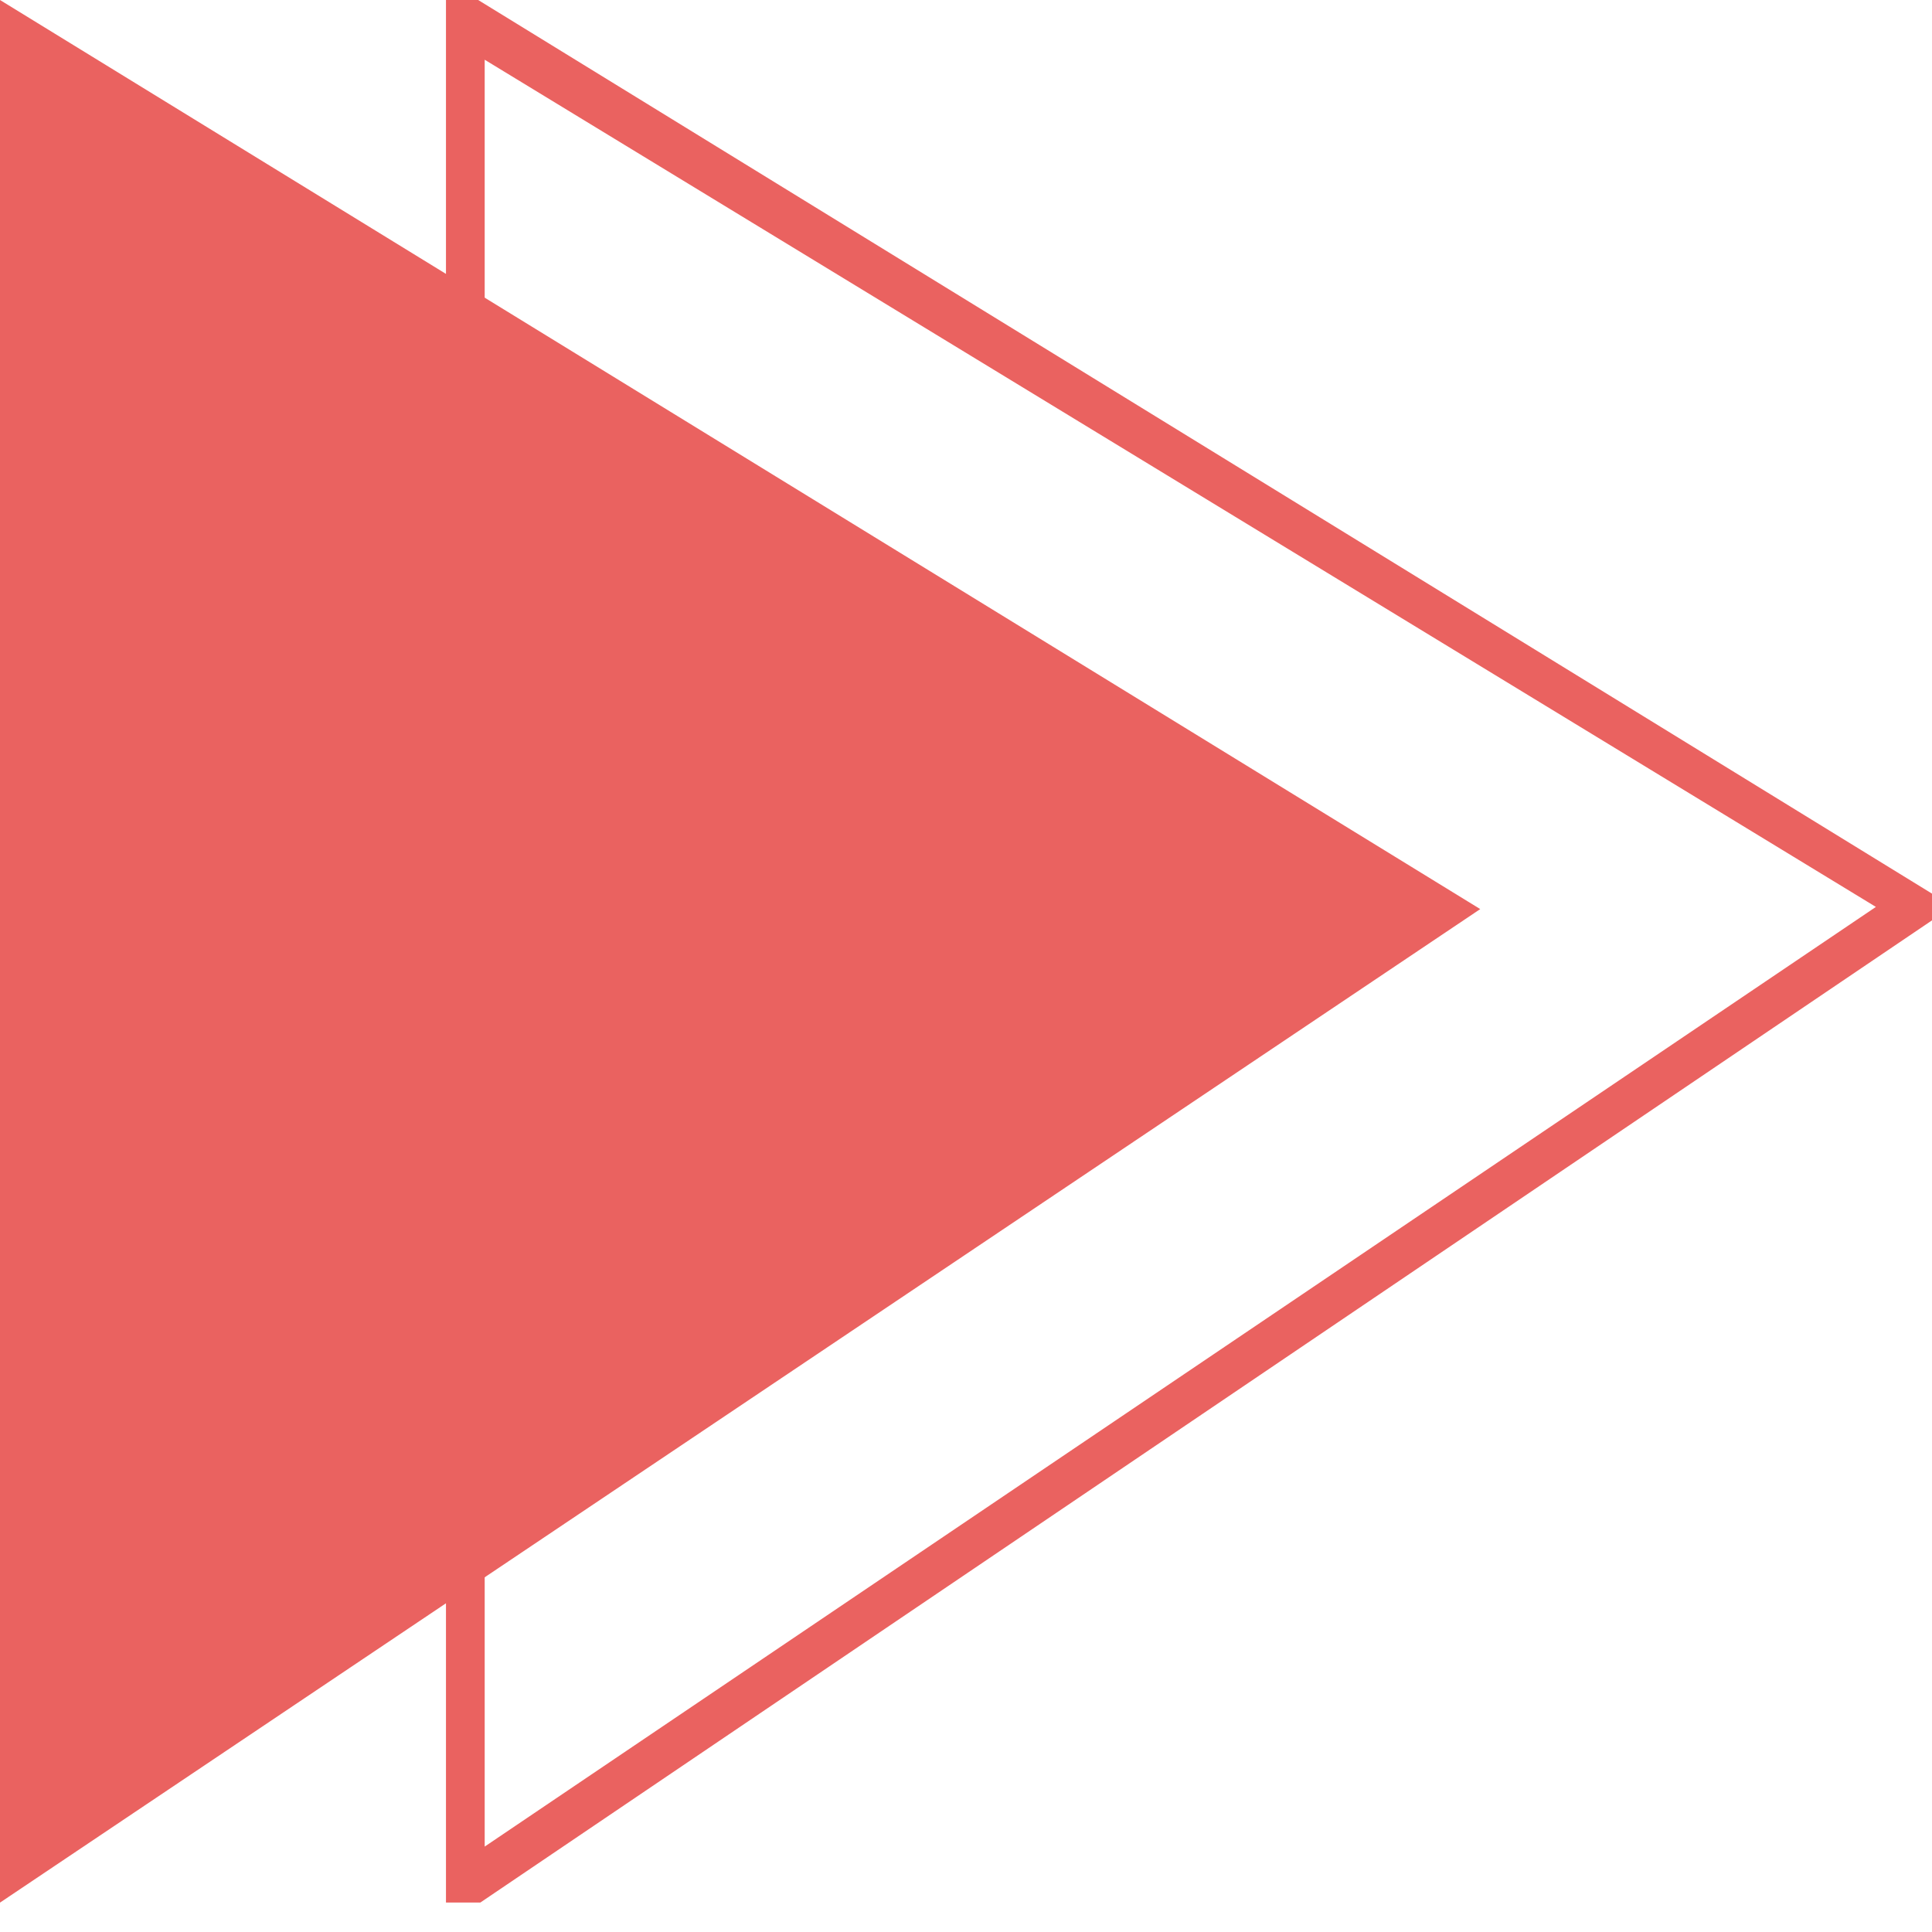
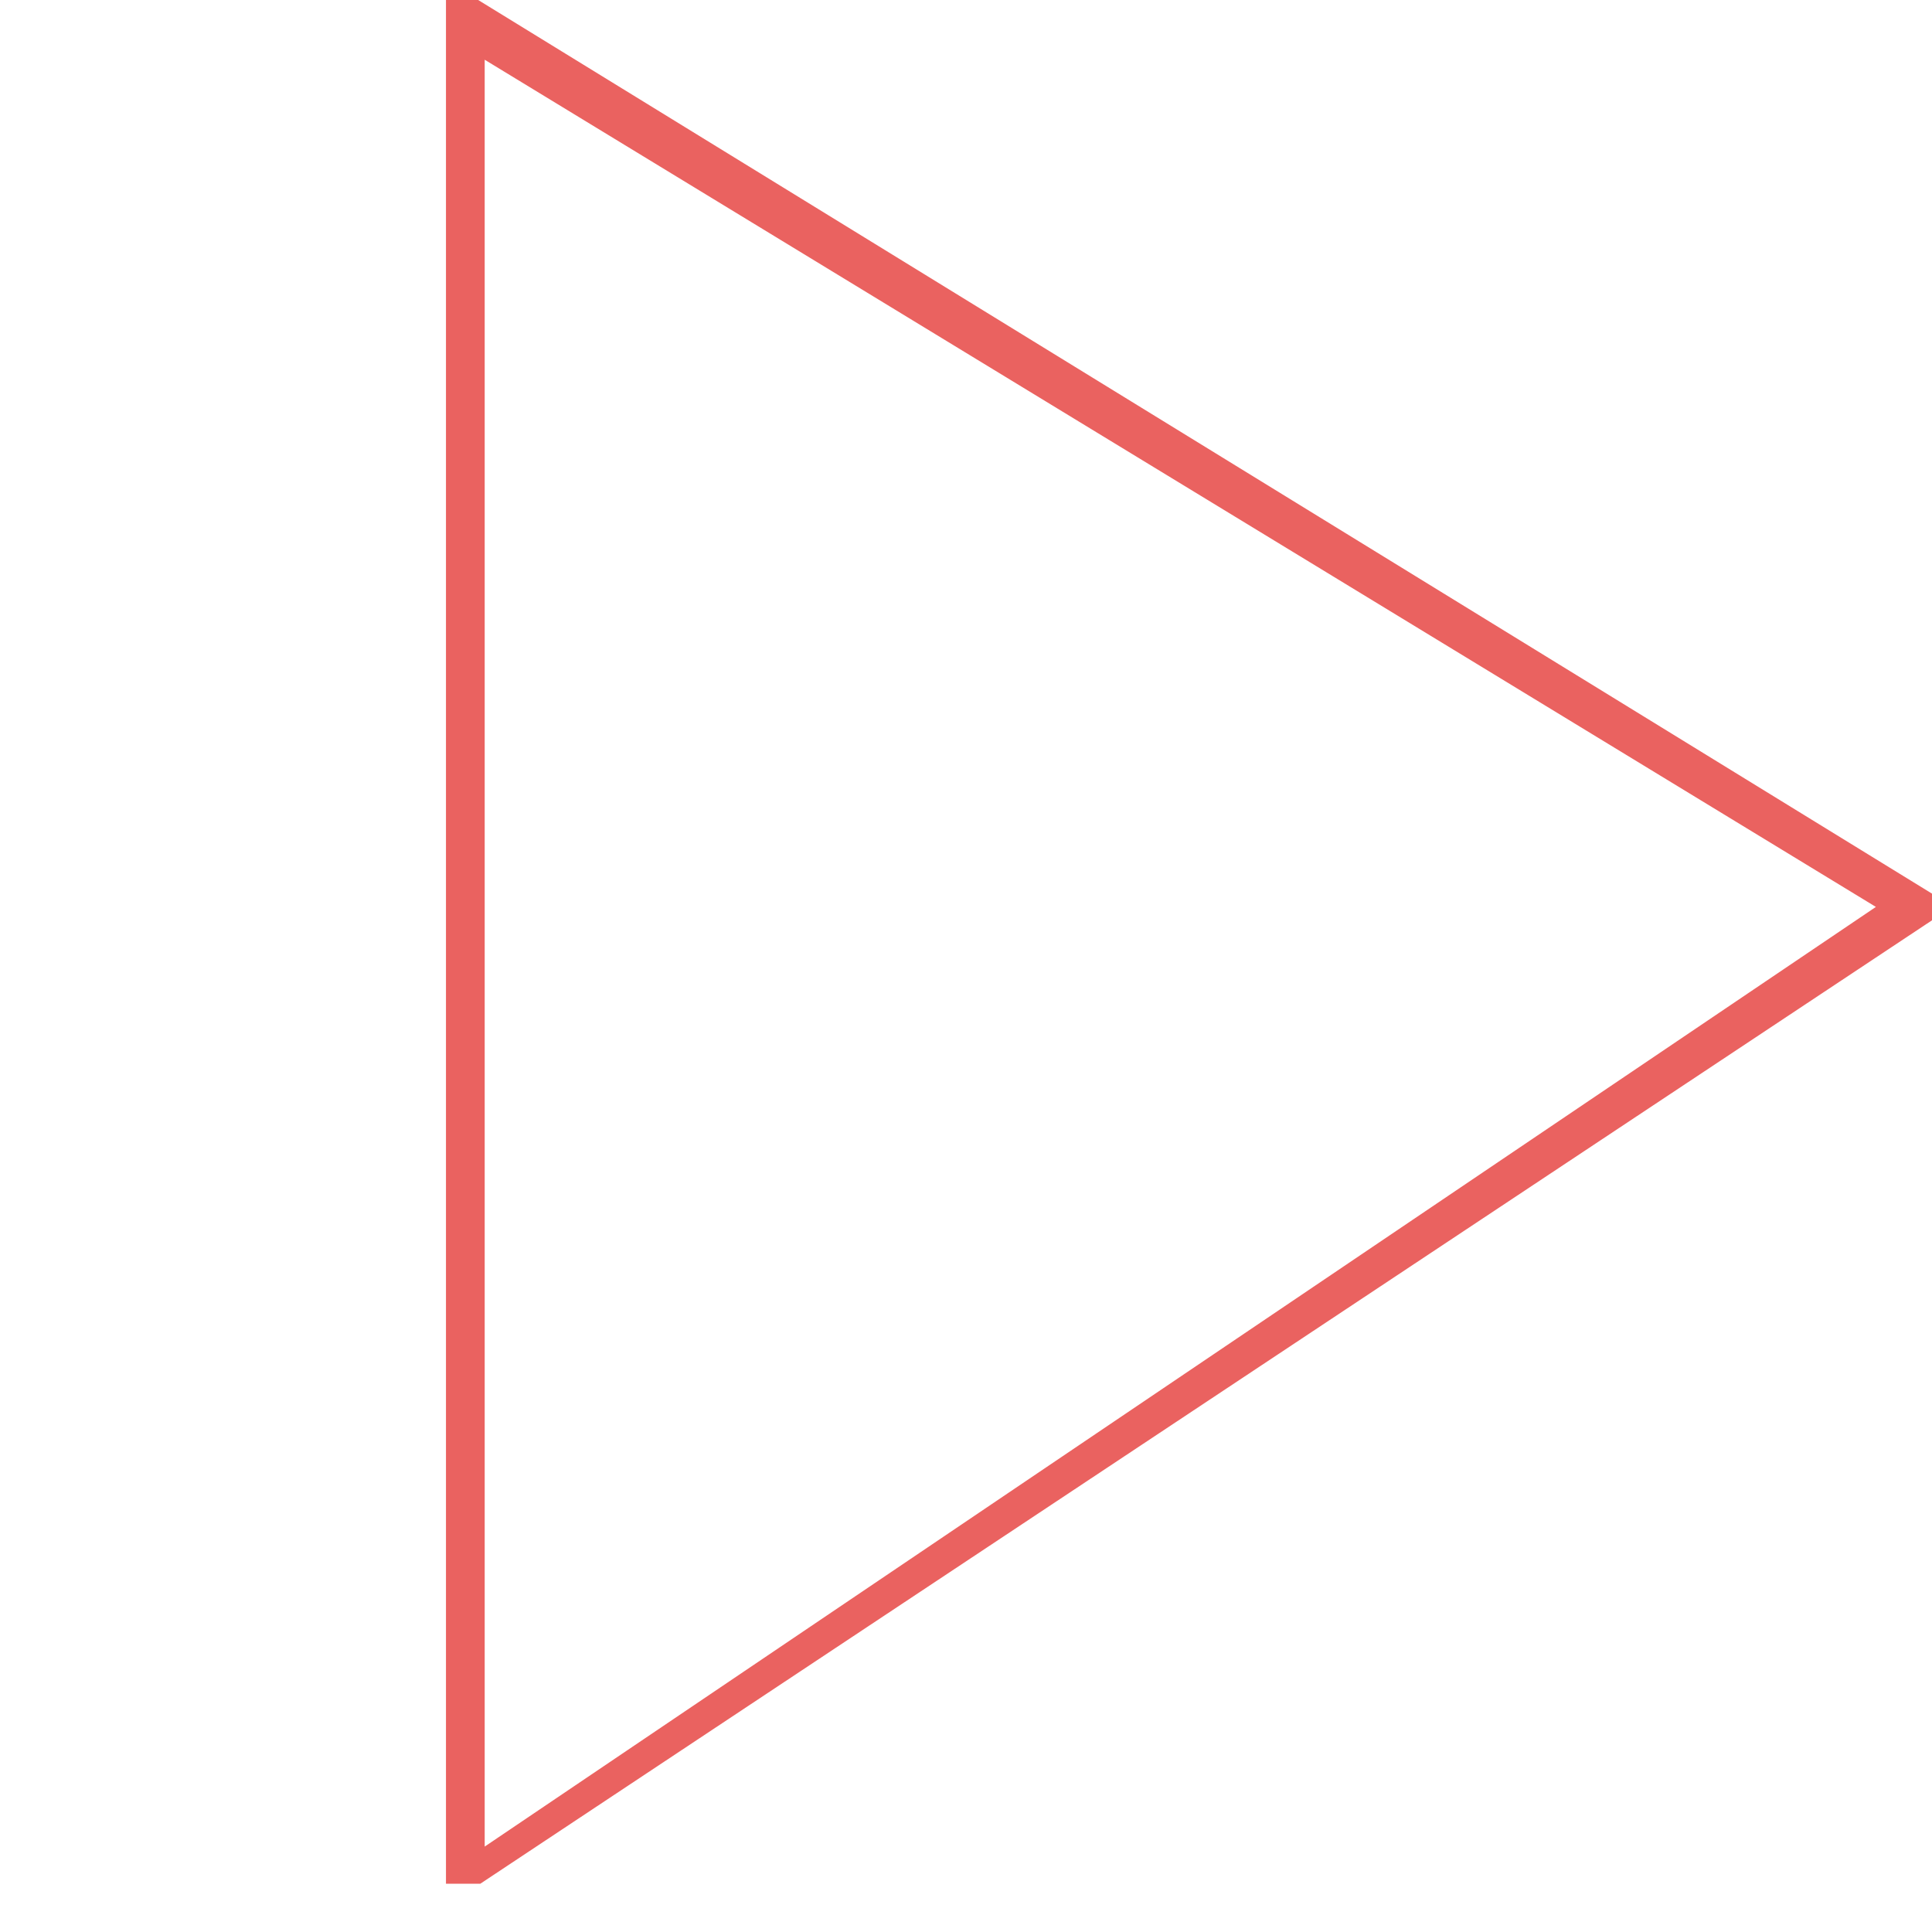
<svg xmlns="http://www.w3.org/2000/svg" id="Layer_1" x="0px" y="0px" width="48px" height="48px" viewBox="0 0 24 24" xml:space="preserve">
-   <path fill="#EA6260" d="M5.94,0h-0.4v0.234v23.4h0.427L24.049,11.4l0.003-0.267L5.94,0z M6.021,22.939V0.742l17.282,10.524 L6.021,22.939z" />
-   <polygon fill="#EA6260" points="0,0 18.388,11.293 0,23.635 " />
+   <path fill="#EA6260" d="M5.94,0h-0.4v23.4h0.427L24.049,11.4l0.003-0.267L5.94,0z M6.021,22.939V0.742l17.282,10.524 L6.021,22.939z" />
</svg>